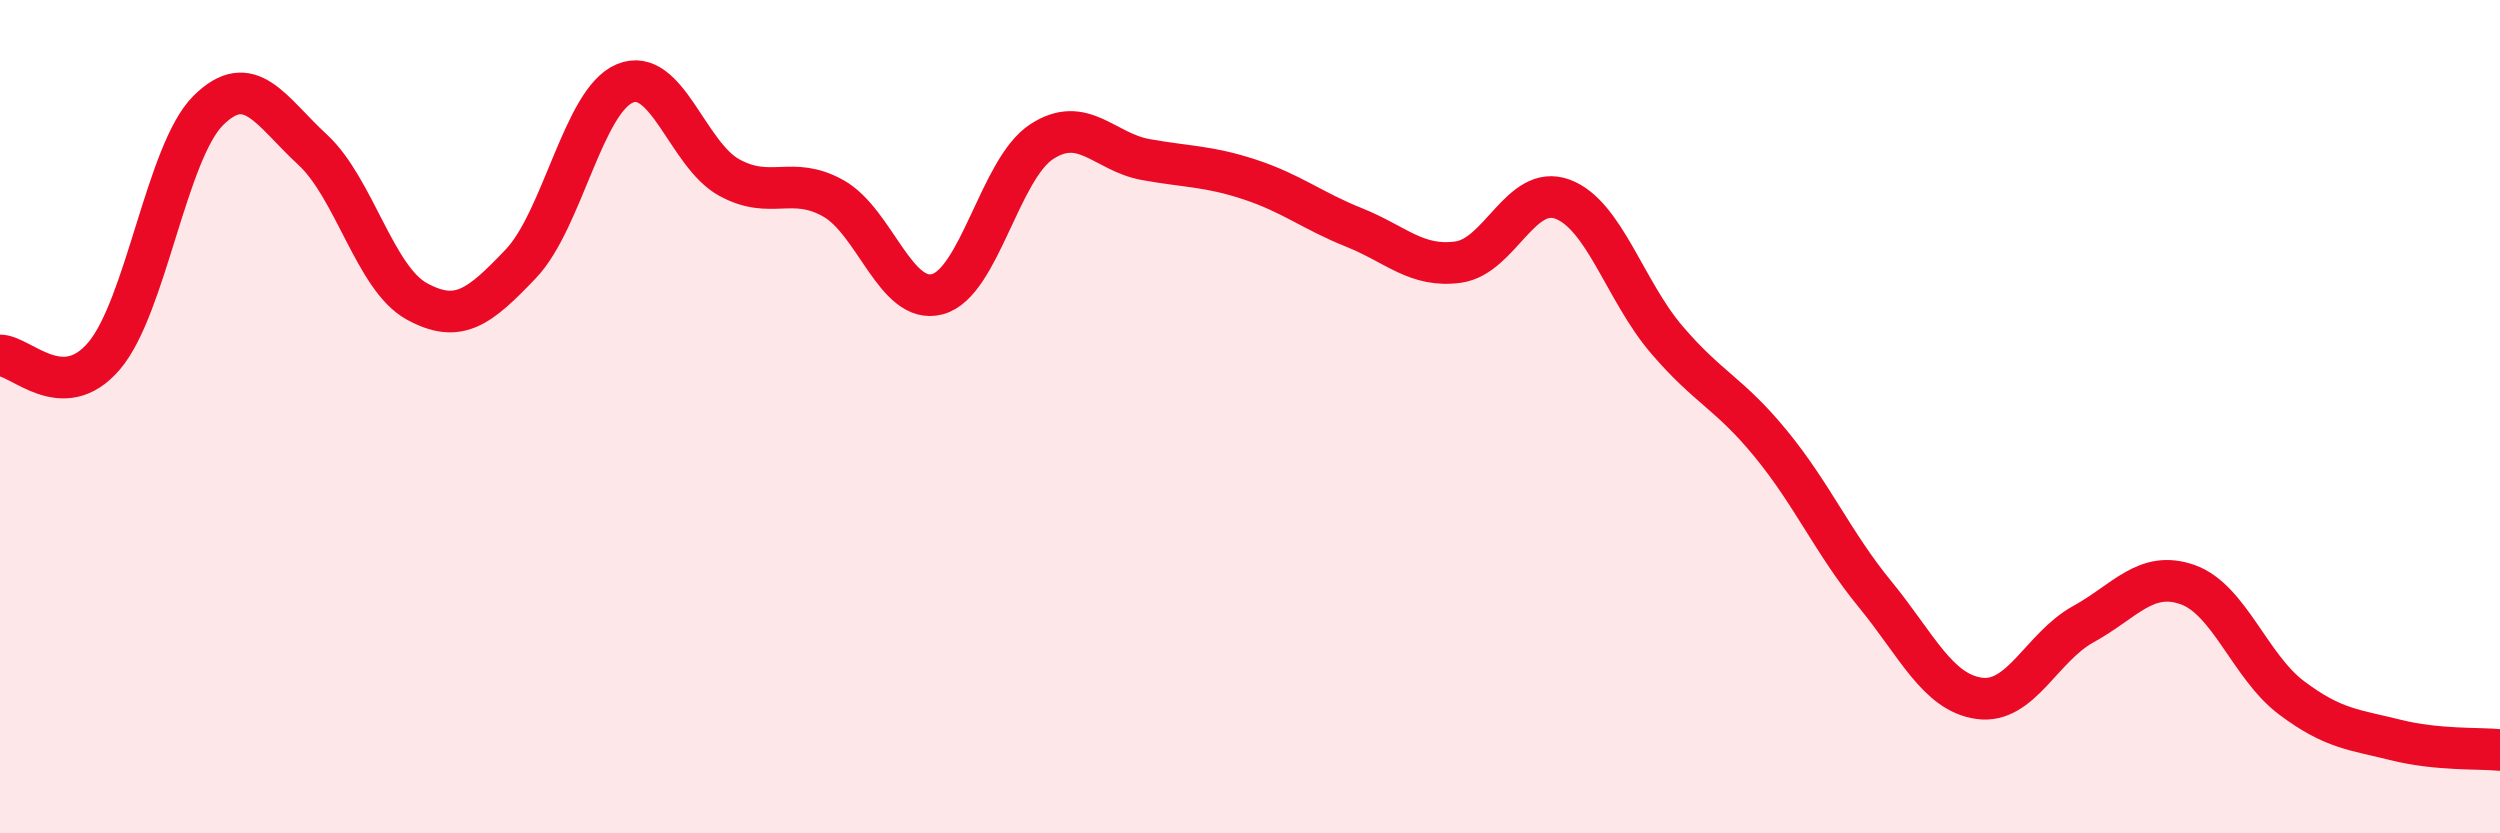
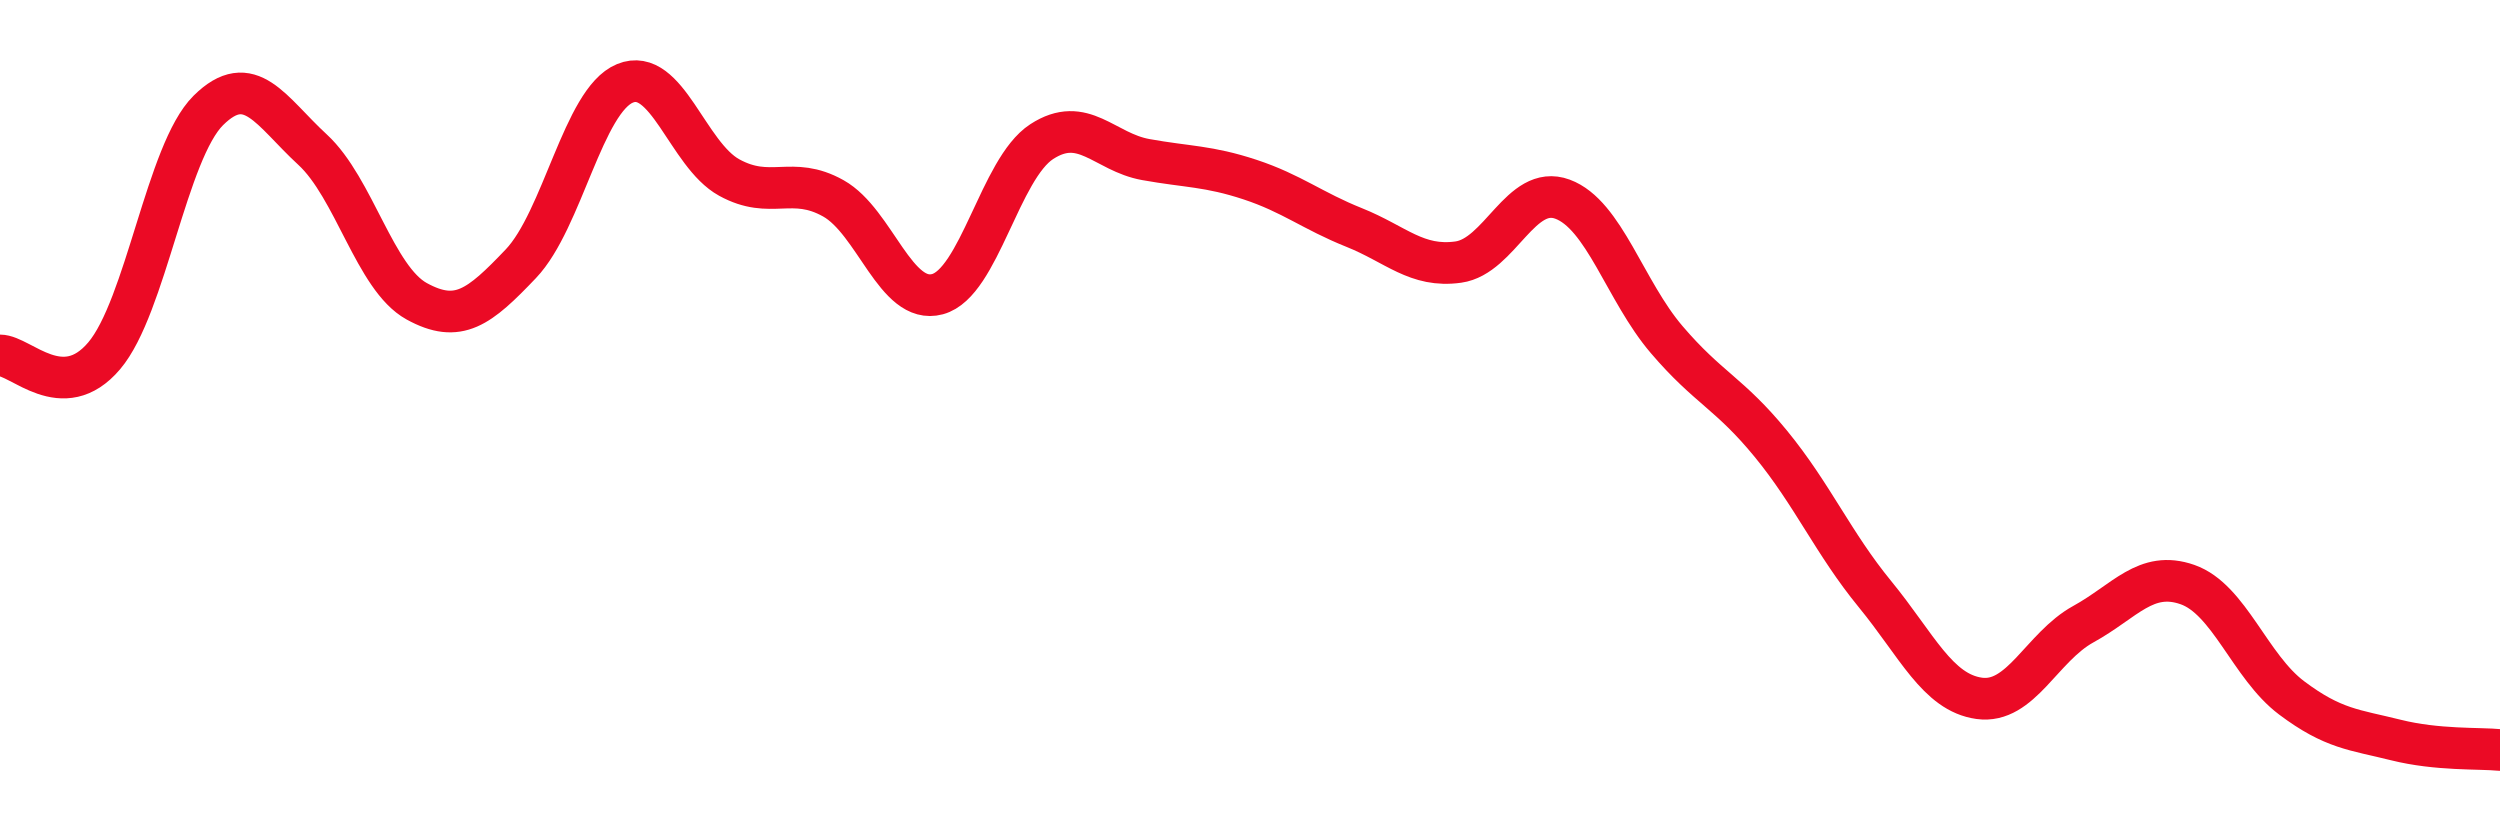
<svg xmlns="http://www.w3.org/2000/svg" width="60" height="20" viewBox="0 0 60 20">
-   <path d="M 0,8.53 C 0.5,8.53 1.5,9.72 2.5,8.54 C 3.5,7.36 4,3.64 5,2.65 C 6,1.66 6.5,2.67 7.5,3.59 C 8.5,4.51 9,6.68 10,7.23 C 11,7.78 11.5,7.38 12.5,6.33 C 13.5,5.28 14,2.41 15,2 C 16,1.59 16.5,3.71 17.5,4.26 C 18.5,4.81 19,4.2 20,4.76 C 21,5.32 21.5,7.33 22.5,7.06 C 23.5,6.79 24,4.05 25,3.4 C 26,2.75 26.5,3.65 27.5,3.83 C 28.5,4.01 29,3.98 30,4.31 C 31,4.64 31.5,5.06 32.5,5.46 C 33.5,5.86 34,6.43 35,6.29 C 36,6.15 36.5,4.41 37.5,4.78 C 38.5,5.15 39,6.98 40,8.15 C 41,9.32 41.5,9.43 42.5,10.65 C 43.5,11.87 44,13.04 45,14.26 C 46,15.48 46.5,16.62 47.5,16.76 C 48.5,16.9 49,15.53 50,14.98 C 51,14.43 51.5,13.68 52.5,14.03 C 53.5,14.38 54,16 55,16.75 C 56,17.5 56.5,17.51 57.5,17.76 C 58.5,18.01 59.5,17.95 60,18L60 20L0 20Z" fill="#EB0A25" opacity="0.1" stroke-linecap="round" stroke-linejoin="round" />
  <path d="M 0,8.53 C 0.5,8.53 1.5,9.72 2.5,8.54 C 3.5,7.36 4,3.64 5,2.65 C 6,1.66 6.5,2.67 7.5,3.59 C 8.5,4.51 9,6.68 10,7.23 C 11,7.78 11.5,7.38 12.5,6.33 C 13.5,5.28 14,2.41 15,2 C 16,1.59 16.5,3.71 17.5,4.26 C 18.5,4.81 19,4.2 20,4.76 C 21,5.32 21.5,7.33 22.5,7.06 C 23.5,6.79 24,4.05 25,3.4 C 26,2.75 26.5,3.65 27.5,3.83 C 28.5,4.01 29,3.98 30,4.31 C 31,4.64 31.5,5.06 32.5,5.46 C 33.5,5.86 34,6.43 35,6.29 C 36,6.15 36.5,4.41 37.5,4.78 C 38.5,5.15 39,6.98 40,8.15 C 41,9.32 41.5,9.43 42.5,10.65 C 43.5,11.87 44,13.04 45,14.26 C 46,15.48 46.5,16.62 47.5,16.76 C 48.5,16.9 49,15.53 50,14.98 C 51,14.43 51.5,13.68 52.5,14.03 C 53.5,14.38 54,16 55,16.75 C 56,17.5 56.5,17.51 57.5,17.76 C 58.5,18.01 59.5,17.95 60,18" stroke="#EB0A25" stroke-width="1" fill="none" stroke-linecap="round" stroke-linejoin="round" />
</svg>